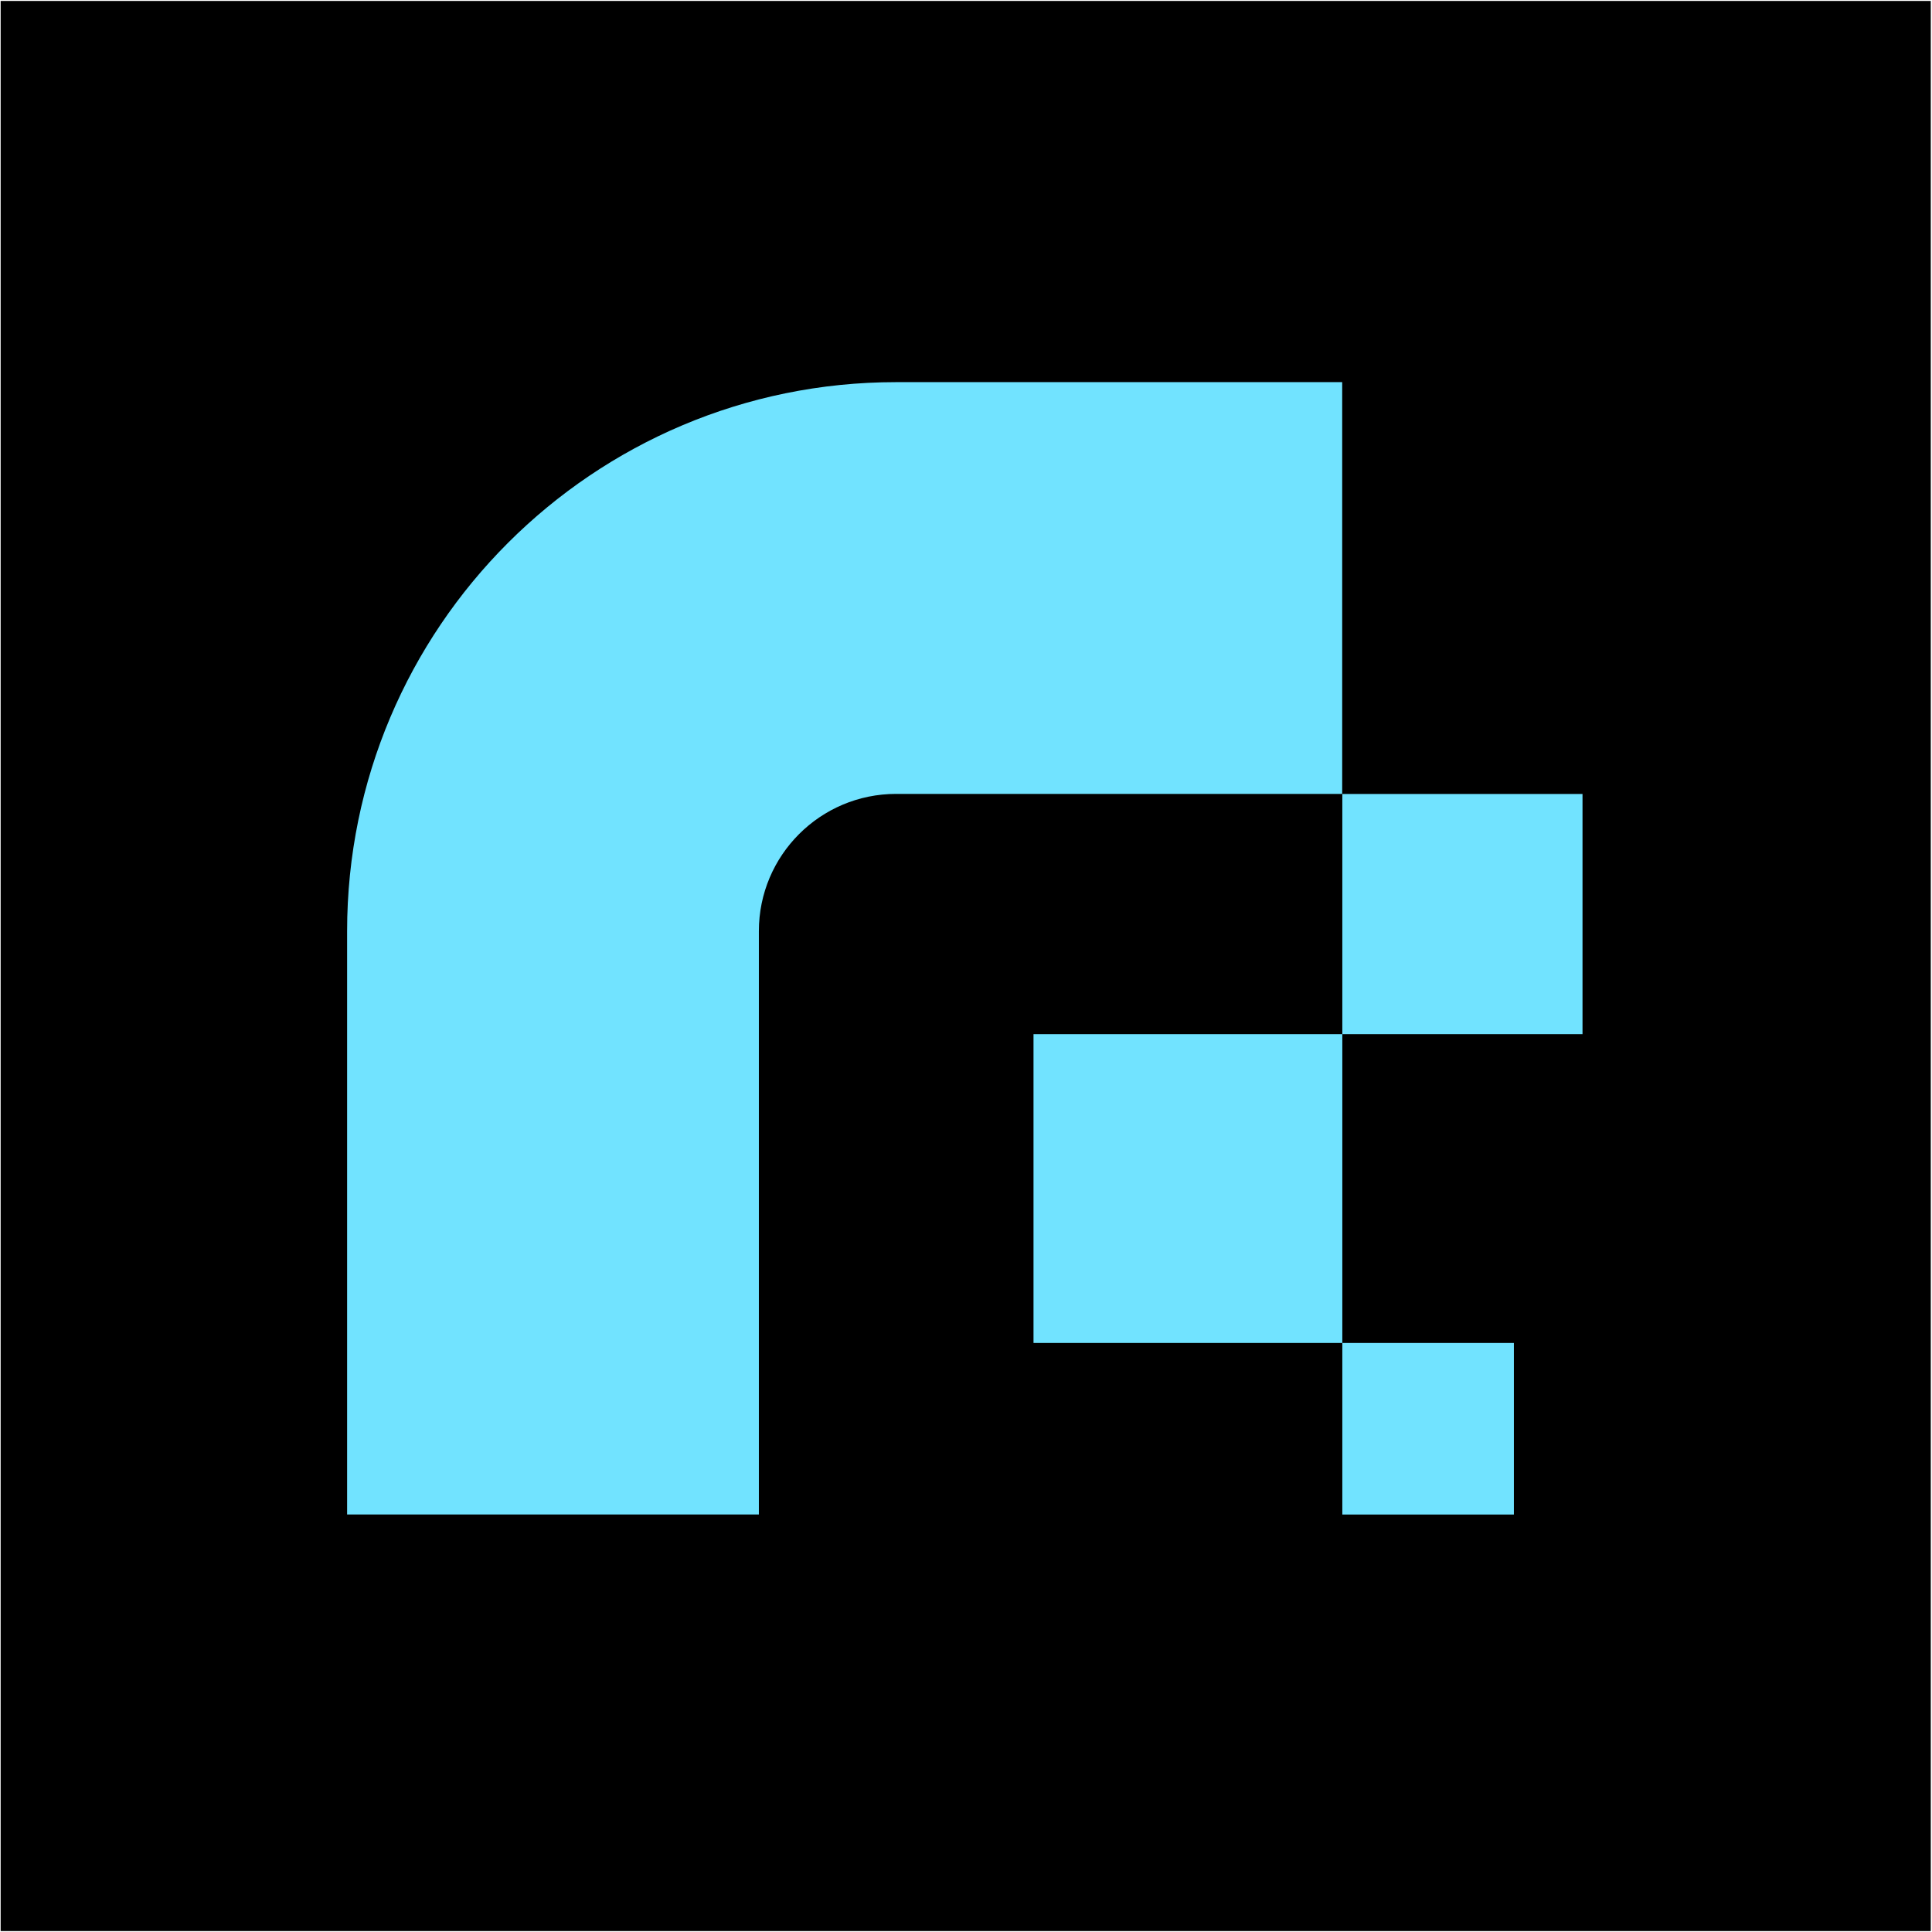
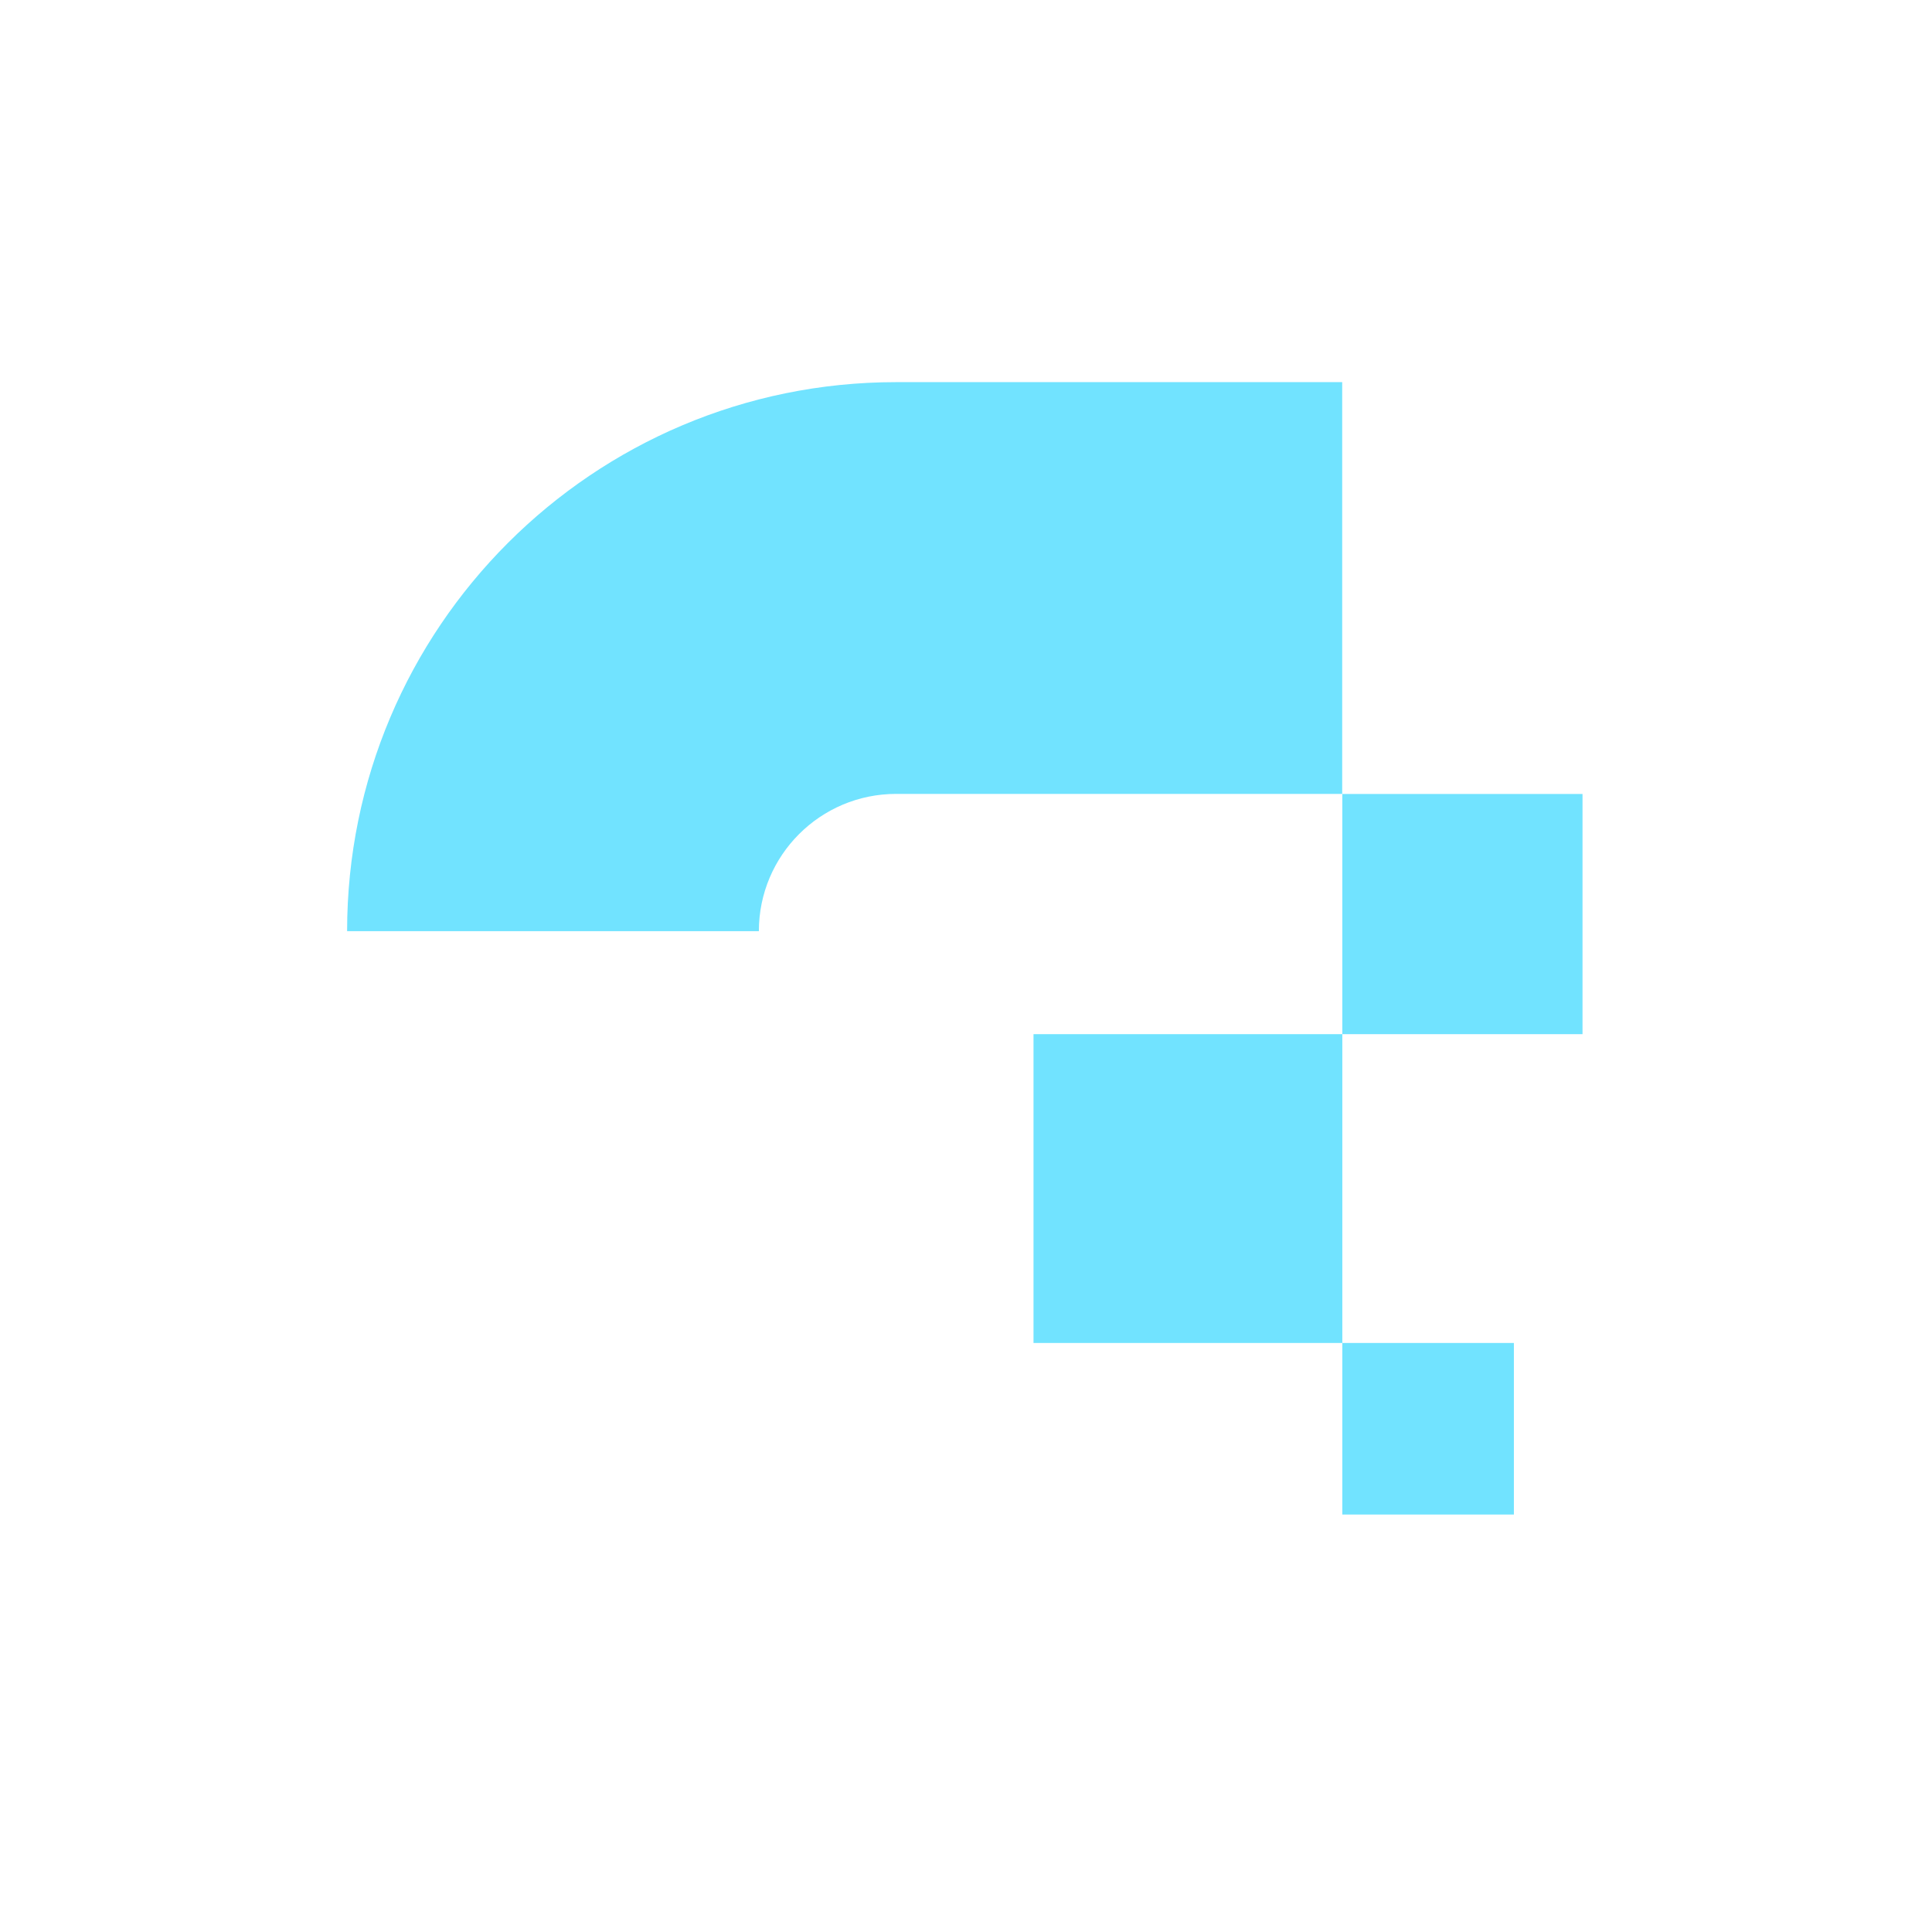
<svg xmlns="http://www.w3.org/2000/svg" width="1025" height="1025" viewBox="0 0 1025 1025" fill="none">
-   <rect width="1024" height="1024" transform="translate(0.346 0.5)" fill="black" />
-   <path fill-rule="evenodd" clip-rule="evenodd" d="M402.607 494.011C402.607 453.795 435.209 421.193 475.425 421.193H712.083V202.74H475.425C314.561 202.74 184.154 333.147 184.154 494.011V803.487H402.607V494.011ZM839.585 421.22H712.154V548.651H839.585V421.22ZM548.314 548.66H712.154V712.5H548.314V548.66ZM712.154 712.5L712.154 803.522H803.176V712.5H712.154Z" fill="#71E3FF" />
+   <path fill-rule="evenodd" clip-rule="evenodd" d="M402.607 494.011C402.607 453.795 435.209 421.193 475.425 421.193H712.083V202.74H475.425C314.561 202.74 184.154 333.147 184.154 494.011H402.607V494.011ZM839.585 421.22H712.154V548.651H839.585V421.22ZM548.314 548.66H712.154V712.5H548.314V548.66ZM712.154 712.5L712.154 803.522H803.176V712.5H712.154Z" fill="#71E3FF" />
</svg>